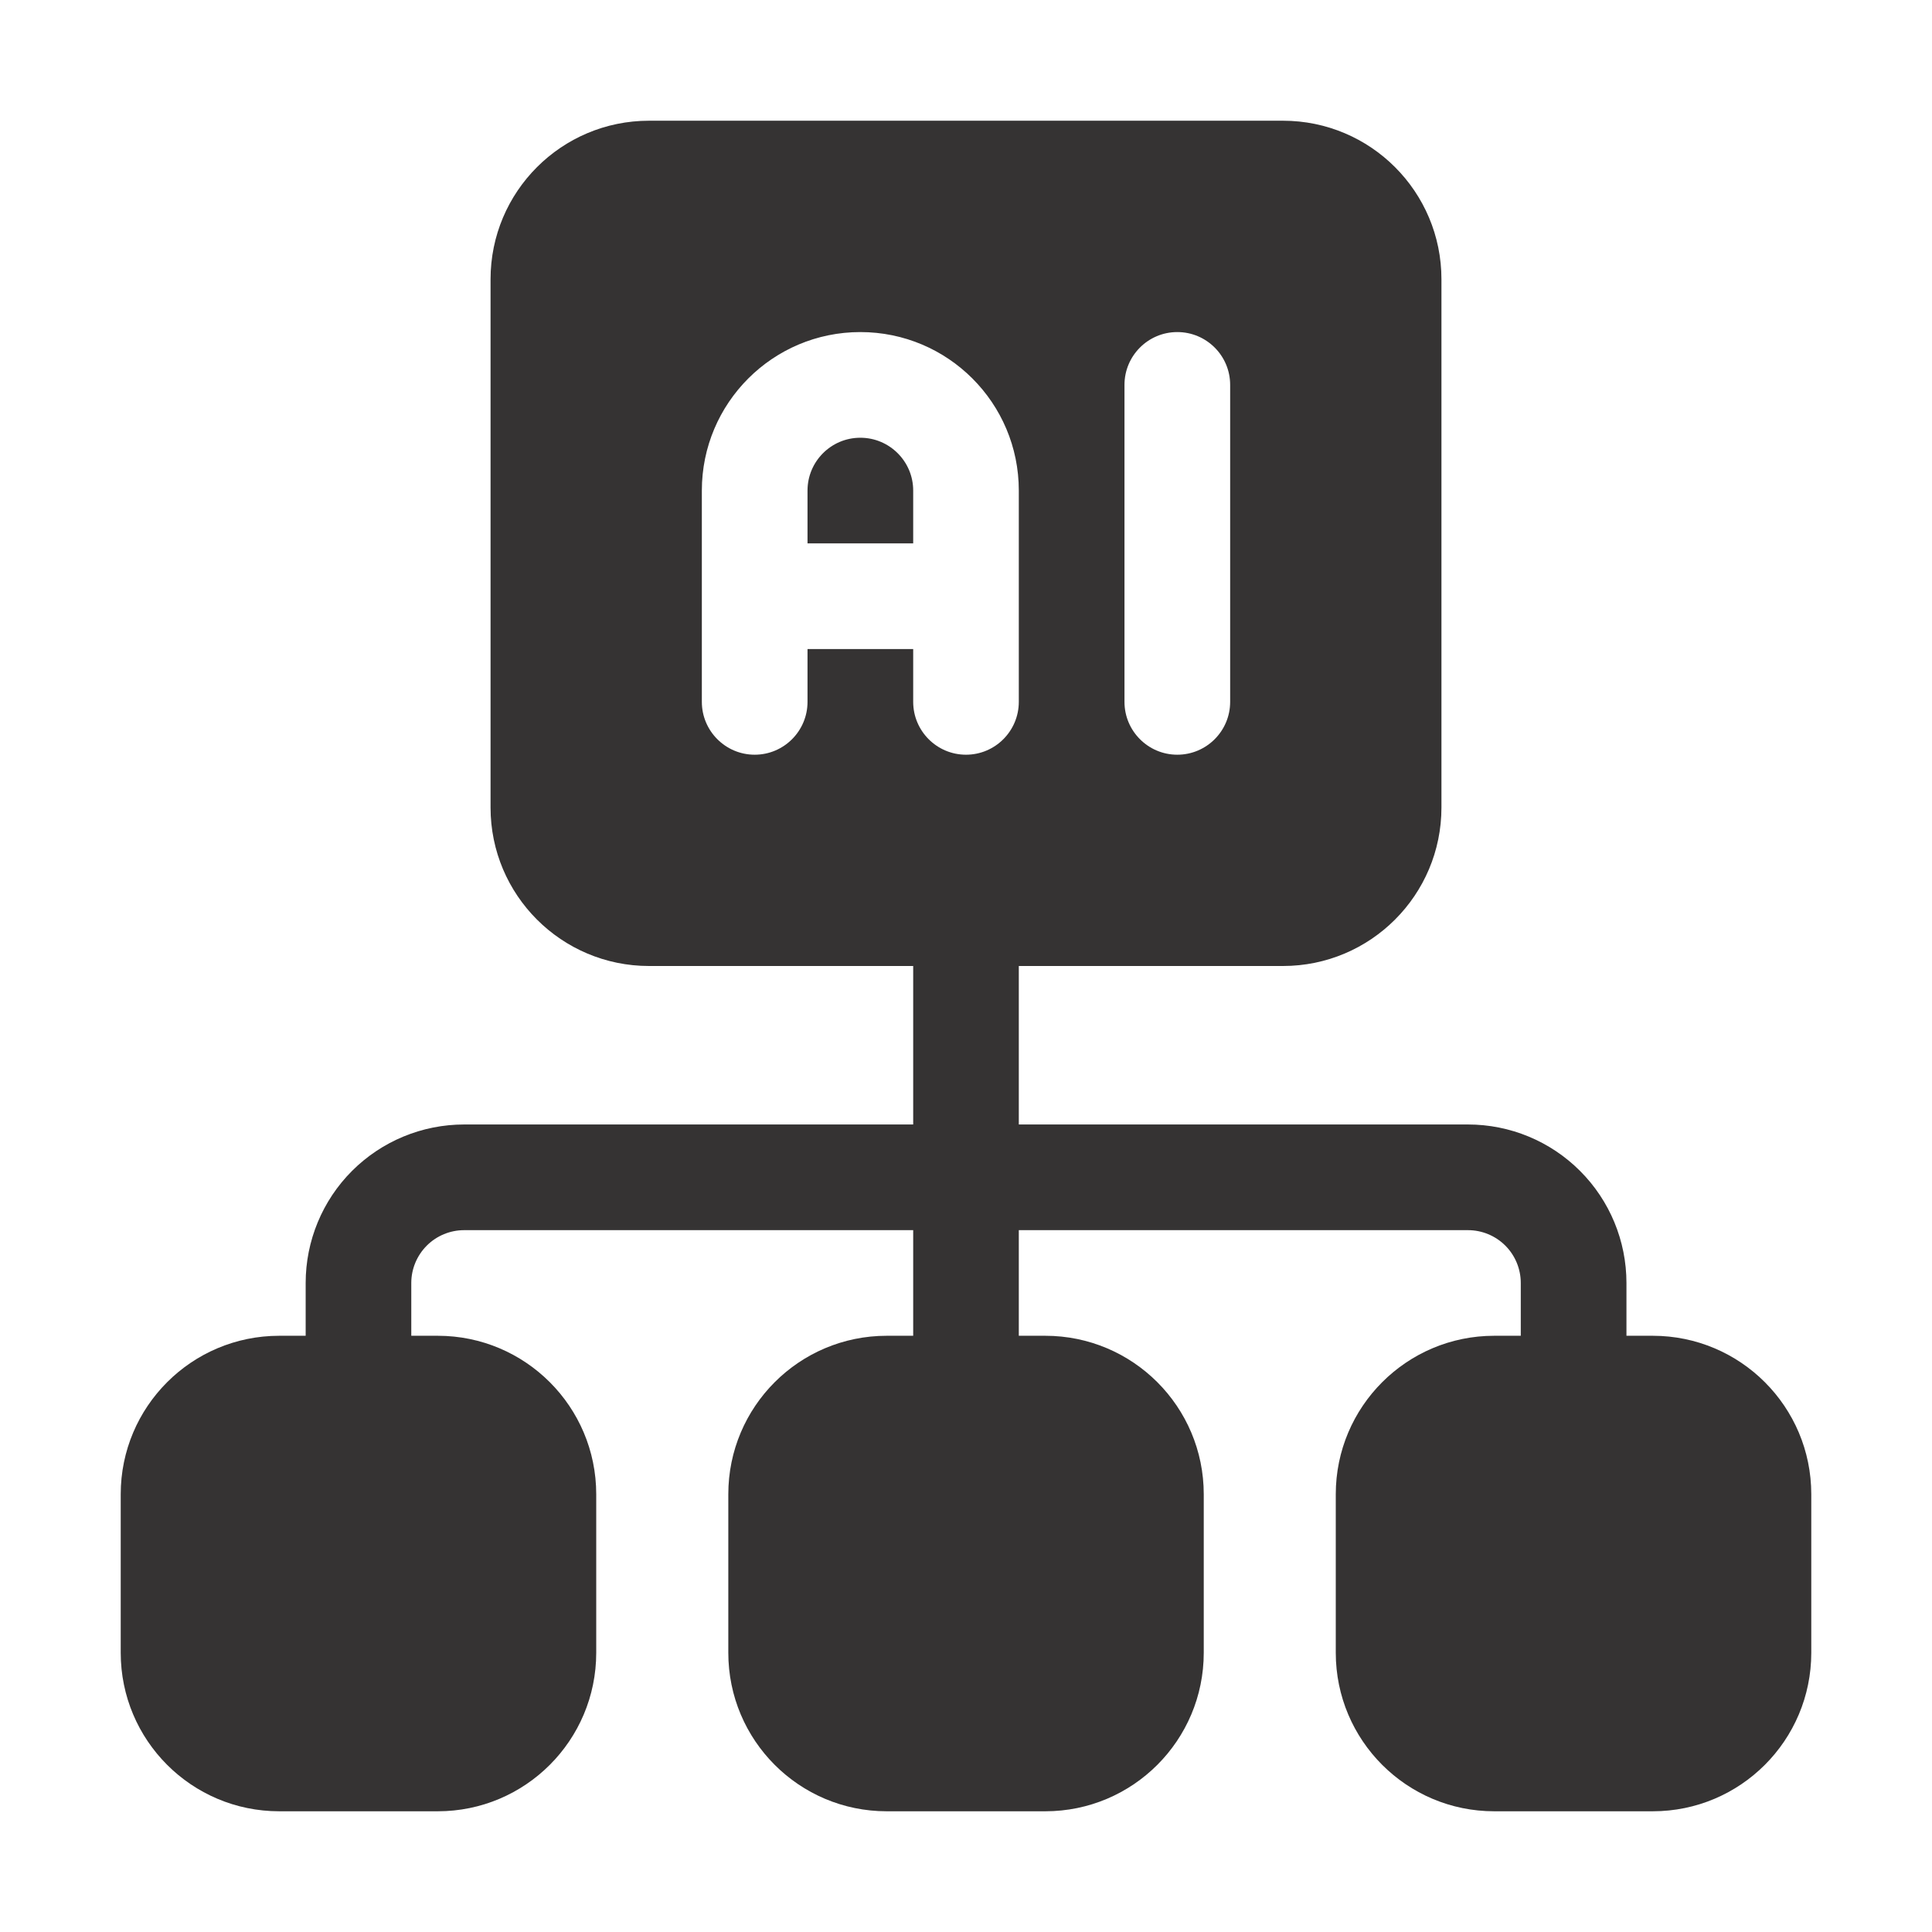
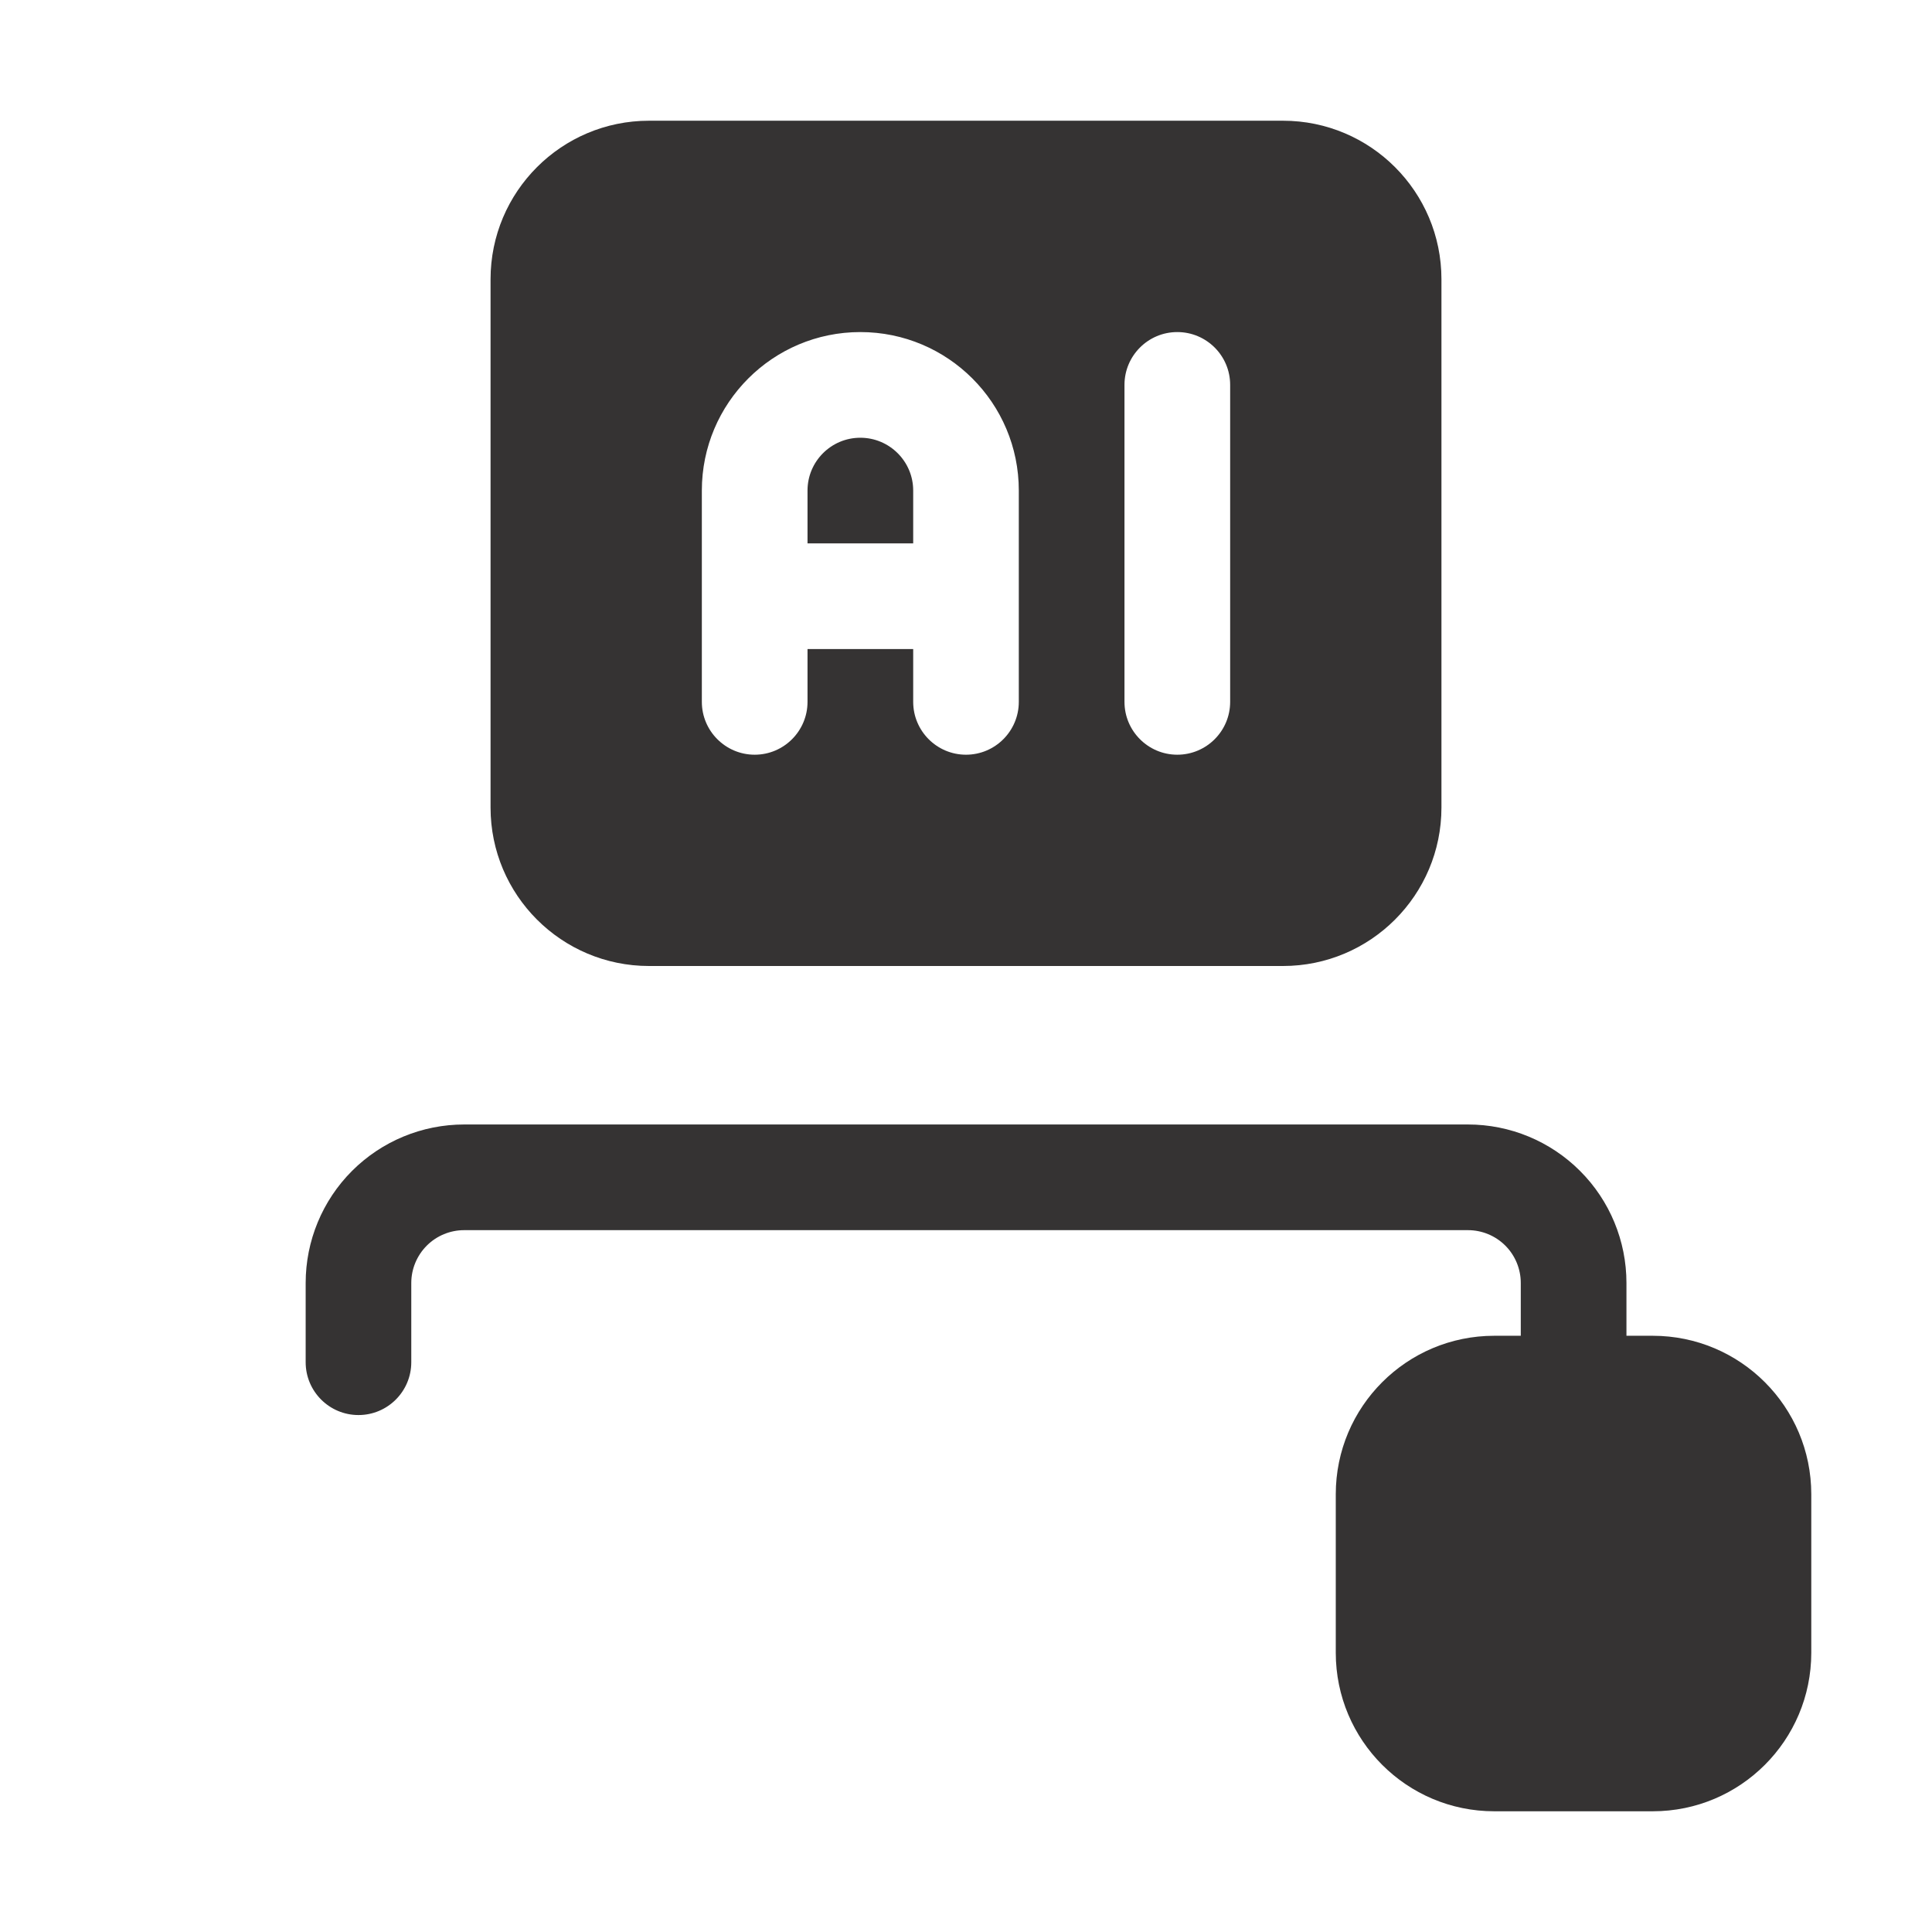
<svg xmlns="http://www.w3.org/2000/svg" width="33" height="33" viewBox="0 0 33 33" fill="none">
-   <path fill-rule="evenodd" clip-rule="evenodd" d="M15.598 15.598V22.816C15.598 23.314 16.002 23.719 16.5 23.719C16.998 23.719 17.402 23.314 17.402 22.816V15.598C17.402 15.1 16.998 14.695 16.5 14.695C16.002 14.695 15.598 15.1 15.598 15.598Z" fill="#353333" />
  <path fill-rule="evenodd" clip-rule="evenodd" d="M7.025 23.268V21.914C7.025 21.675 7.121 21.445 7.29 21.276C7.459 21.107 7.689 21.012 7.928 21.012H25.074C25.313 21.012 25.543 21.107 25.712 21.276C25.881 21.445 25.976 21.675 25.976 21.914V23.719C25.976 24.217 26.381 24.621 26.879 24.621C27.377 24.621 27.781 24.217 27.781 23.719C27.781 23.719 27.781 22.816 27.781 21.914C27.781 21.196 27.496 20.507 26.988 20C26.481 19.492 25.792 19.207 25.074 19.207C21.145 19.207 11.856 19.207 7.928 19.207C7.21 19.207 6.521 19.492 6.013 20C5.506 20.507 5.221 21.196 5.221 21.914V23.268C5.221 23.766 5.625 24.17 6.123 24.17C6.621 24.17 7.025 23.766 7.025 23.268Z" fill="#353333" />
  <path fill-rule="evenodd" clip-rule="evenodd" d="M24.621 4.77C24.621 3.274 23.409 2.062 21.914 2.062H11.086C9.591 2.062 8.379 3.274 8.379 4.77V13.793C8.379 15.288 9.591 16.5 11.086 16.5H21.914C23.409 16.5 24.621 15.288 24.621 13.793V4.77ZM19.207 6.574V11.988C19.207 12.486 19.611 12.891 20.109 12.891C20.608 12.891 21.012 12.486 21.012 11.988V6.574C21.012 6.076 20.608 5.672 20.109 5.672C19.611 5.672 19.207 6.076 19.207 6.574ZM11.988 11.988V8.379C11.988 6.884 13.2 5.672 14.695 5.672C16.191 5.672 17.402 6.884 17.402 8.379V11.988C17.402 12.486 16.998 12.891 16.5 12.891C16.002 12.891 15.598 12.486 15.598 11.988V11.086H13.793V11.988C13.793 12.486 13.389 12.891 12.891 12.891C12.393 12.891 11.988 12.486 11.988 11.988ZM15.598 9.281V8.379C15.598 7.881 15.193 7.477 14.695 7.477C14.197 7.477 13.793 7.881 13.793 8.379V9.281H15.598Z" fill="#353333" />
-   <path fill-rule="evenodd" clip-rule="evenodd" d="M10.184 25.523C10.184 24.028 8.972 22.816 7.477 22.816C6.627 22.816 5.619 22.816 4.77 22.816C3.274 22.816 2.062 24.028 2.062 25.523V28.23C2.062 29.726 3.274 30.938 4.77 30.938H7.477C8.972 30.938 10.184 29.726 10.184 28.23V25.523Z" fill="#353333" />
-   <path fill-rule="evenodd" clip-rule="evenodd" d="M20.561 25.523C20.561 24.028 19.349 22.816 17.854 22.816C17.004 22.816 15.996 22.816 15.146 22.816C13.651 22.816 12.44 24.028 12.44 25.523V28.23C12.44 29.726 13.651 30.938 15.146 30.938H17.854C19.349 30.938 20.561 29.726 20.561 28.23V25.523Z" fill="#353333" />
  <path fill-rule="evenodd" clip-rule="evenodd" d="M30.938 25.523C30.938 24.028 29.726 22.816 28.23 22.816C27.381 22.816 26.372 22.816 25.523 22.816C24.028 22.816 22.816 24.028 22.816 25.523V28.23C22.816 29.726 24.028 30.938 25.523 30.938H28.23C29.726 30.938 30.938 29.726 30.938 28.23V25.523Z" fill="#353333" />
</svg>